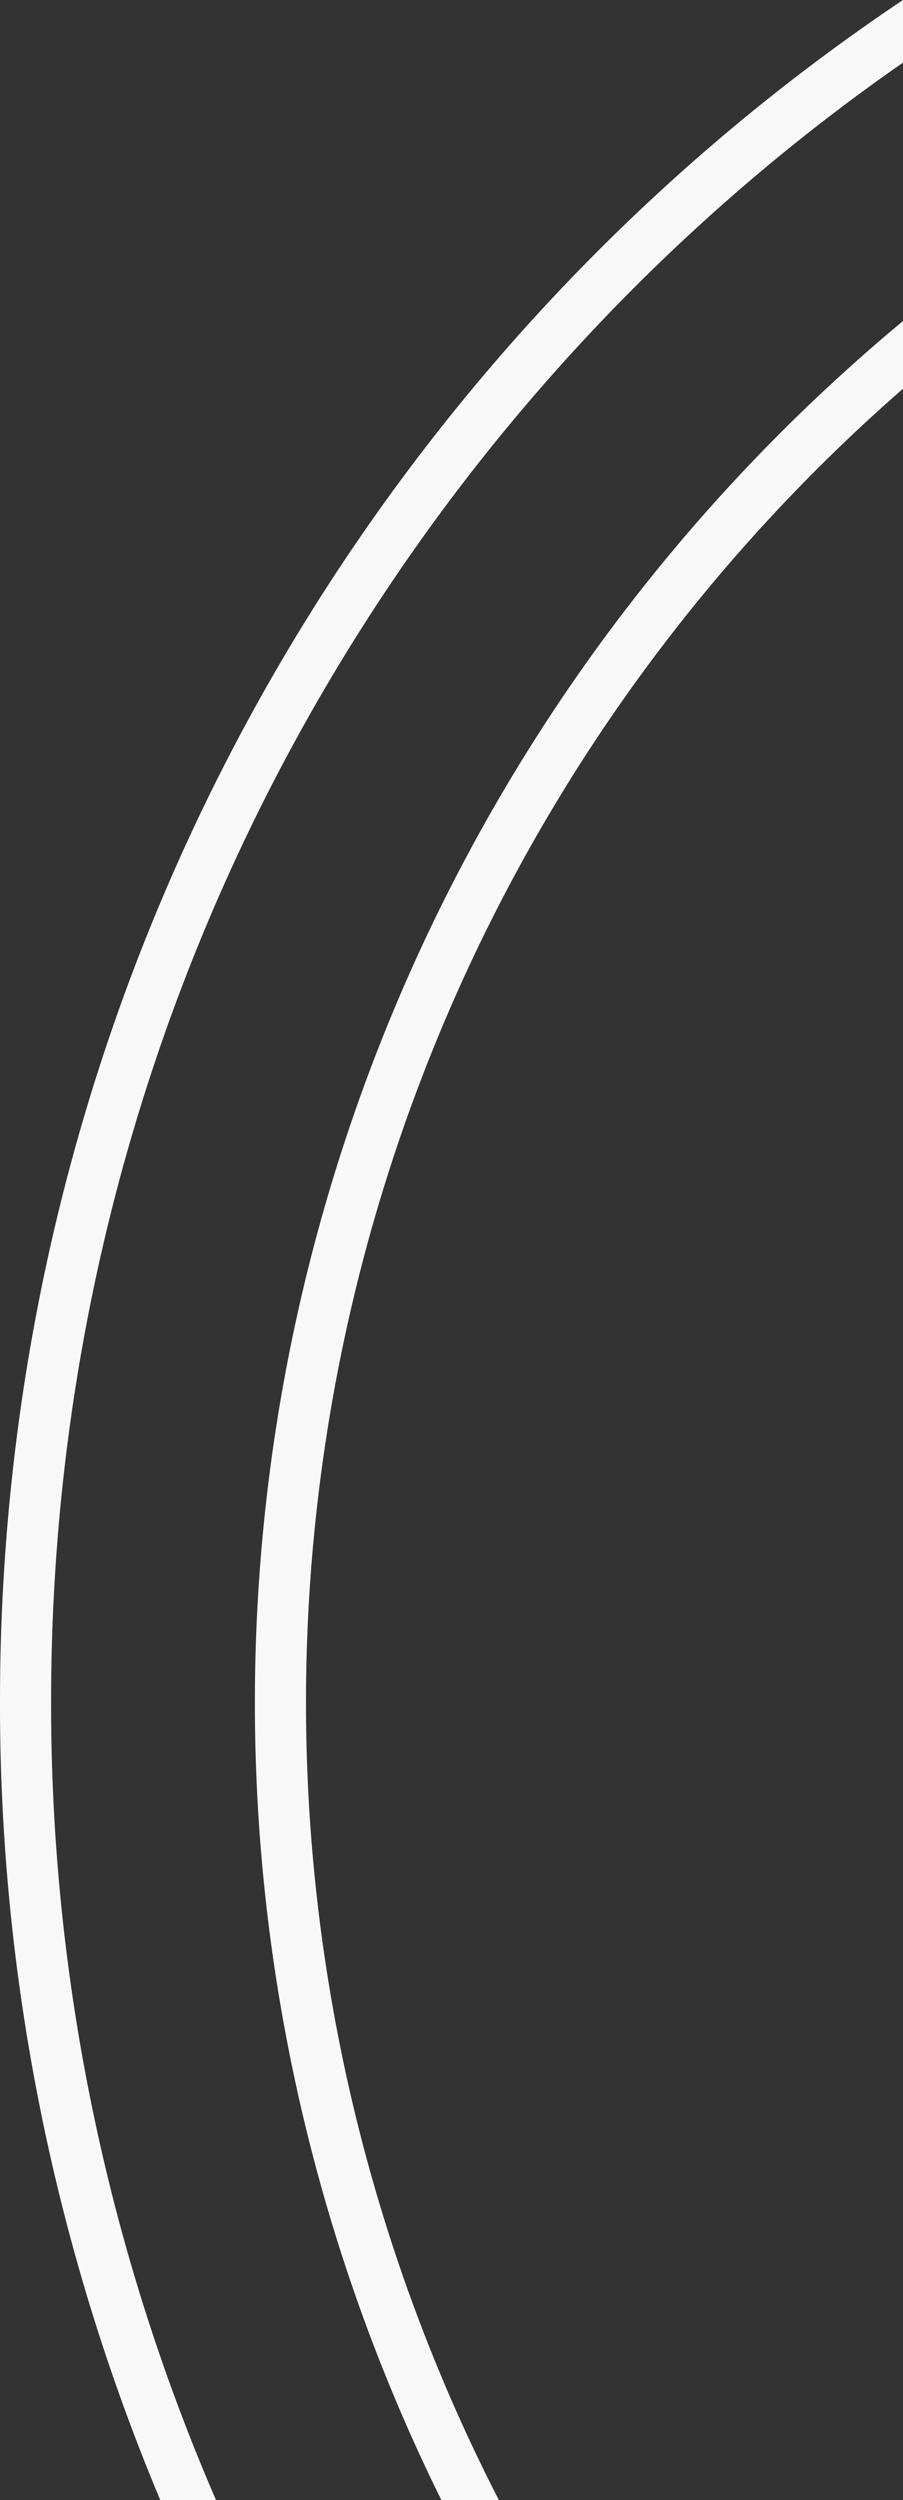
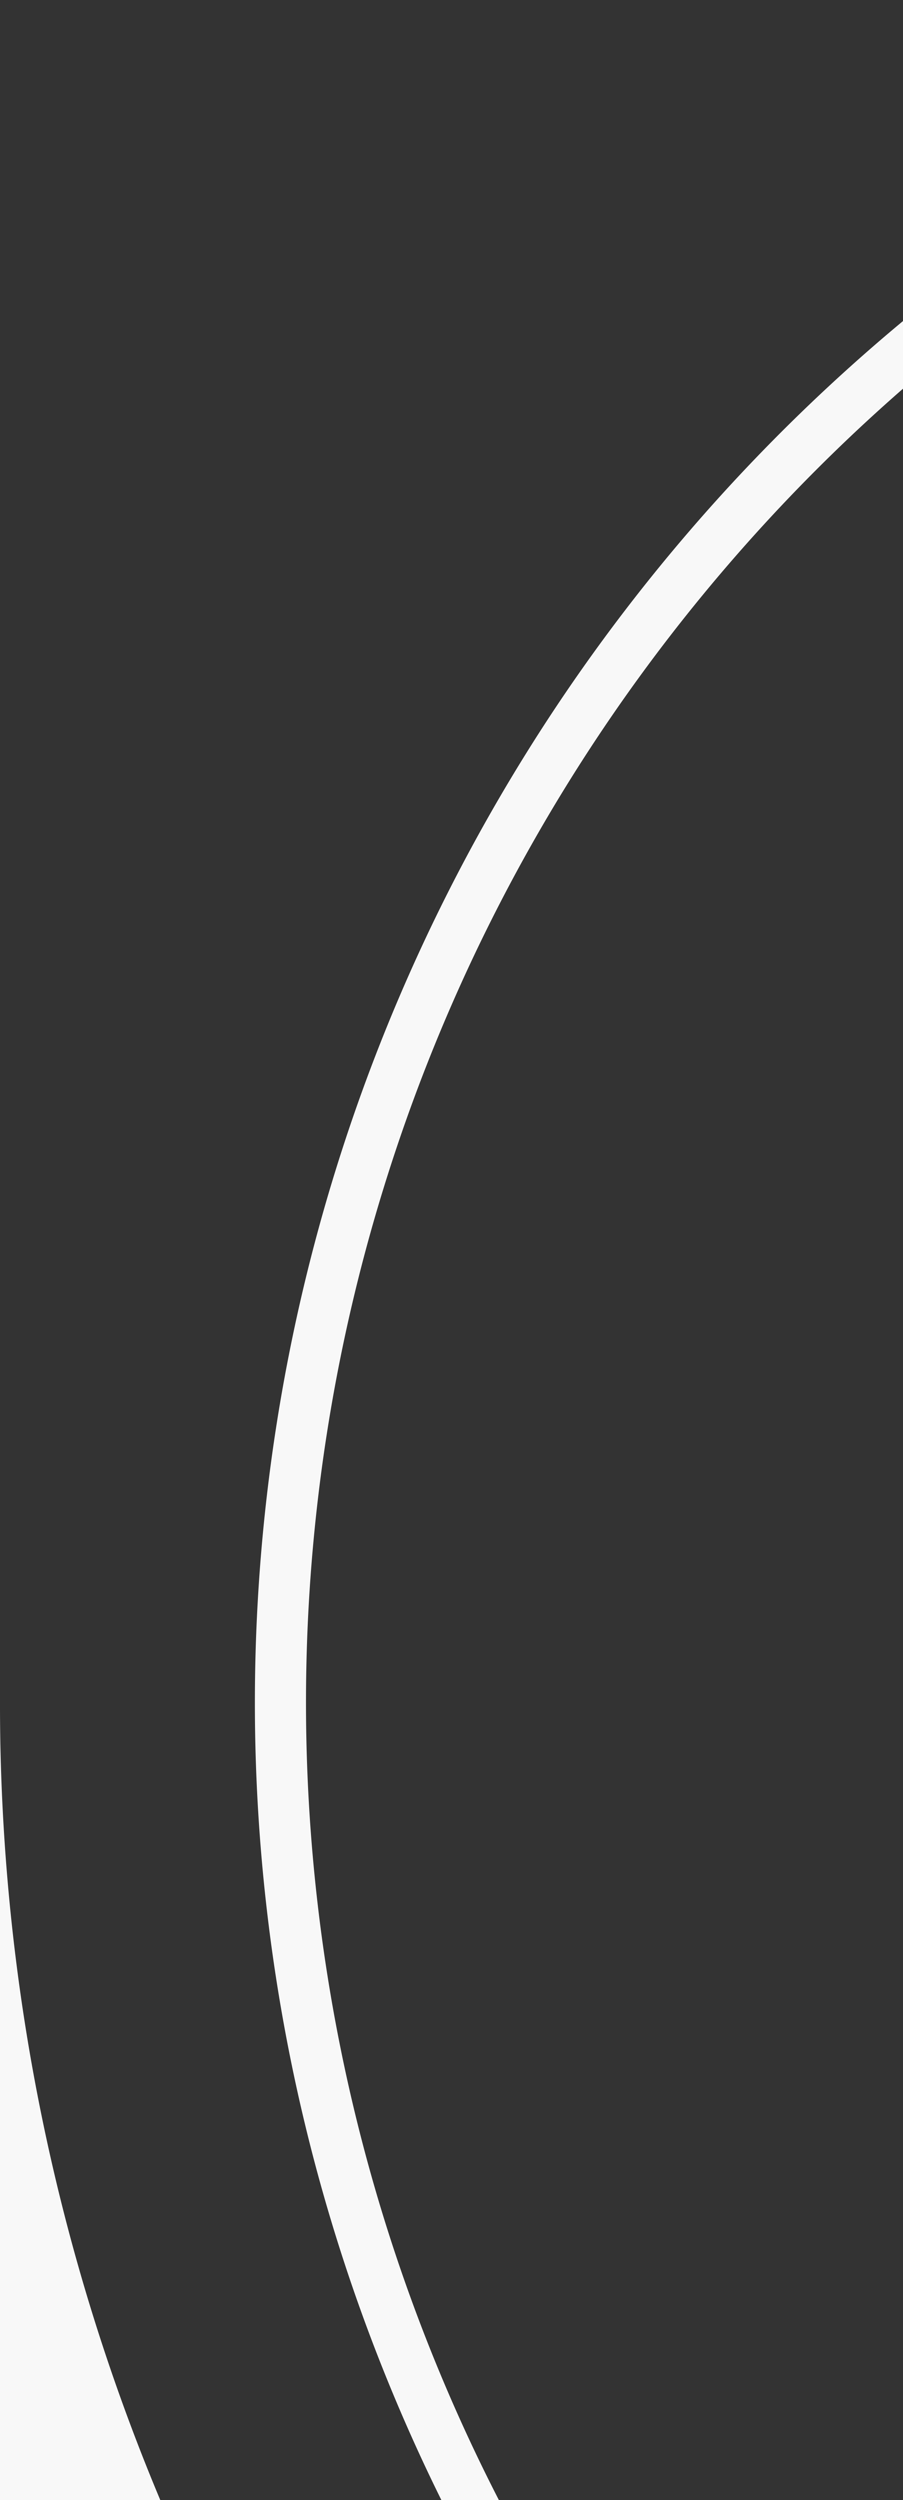
<svg xmlns="http://www.w3.org/2000/svg" width="230.145" height="636.686" viewBox="0 0 230.145 636.686">
  <rect x="0" y="0" width="230.145" height="636.686" fill="#333333" stroke="none" />
-   <path id="Schnittmenge_1" data-name="Schnittmenge 1" d="M22147.346,19166.607A457.411,457.411,0,0,1,22265,18611.684v17.23a444.026,444.026,0,0,0-103,537.693Zm-71.641,0a523.165,523.165,0,0,1-40.85-203.375c0-180.986,91.625-340.6,230.145-433.311v15.951c-130.979,91-217.121,244.131-217.121,417.359a509.726,509.726,0,0,0,42.027,203.375Z" transform="translate(-22034.855 -18529.922)" fill="#F8F8F8" />
+   <path id="Schnittmenge_1" data-name="Schnittmenge 1" d="M22147.346,19166.607A457.411,457.411,0,0,1,22265,18611.684v17.23a444.026,444.026,0,0,0-103,537.693Zm-71.641,0a523.165,523.165,0,0,1-40.85-203.375v15.951c-130.979,91-217.121,244.131-217.121,417.359a509.726,509.726,0,0,0,42.027,203.375Z" transform="translate(-22034.855 -18529.922)" fill="#F8F8F8" />
</svg>